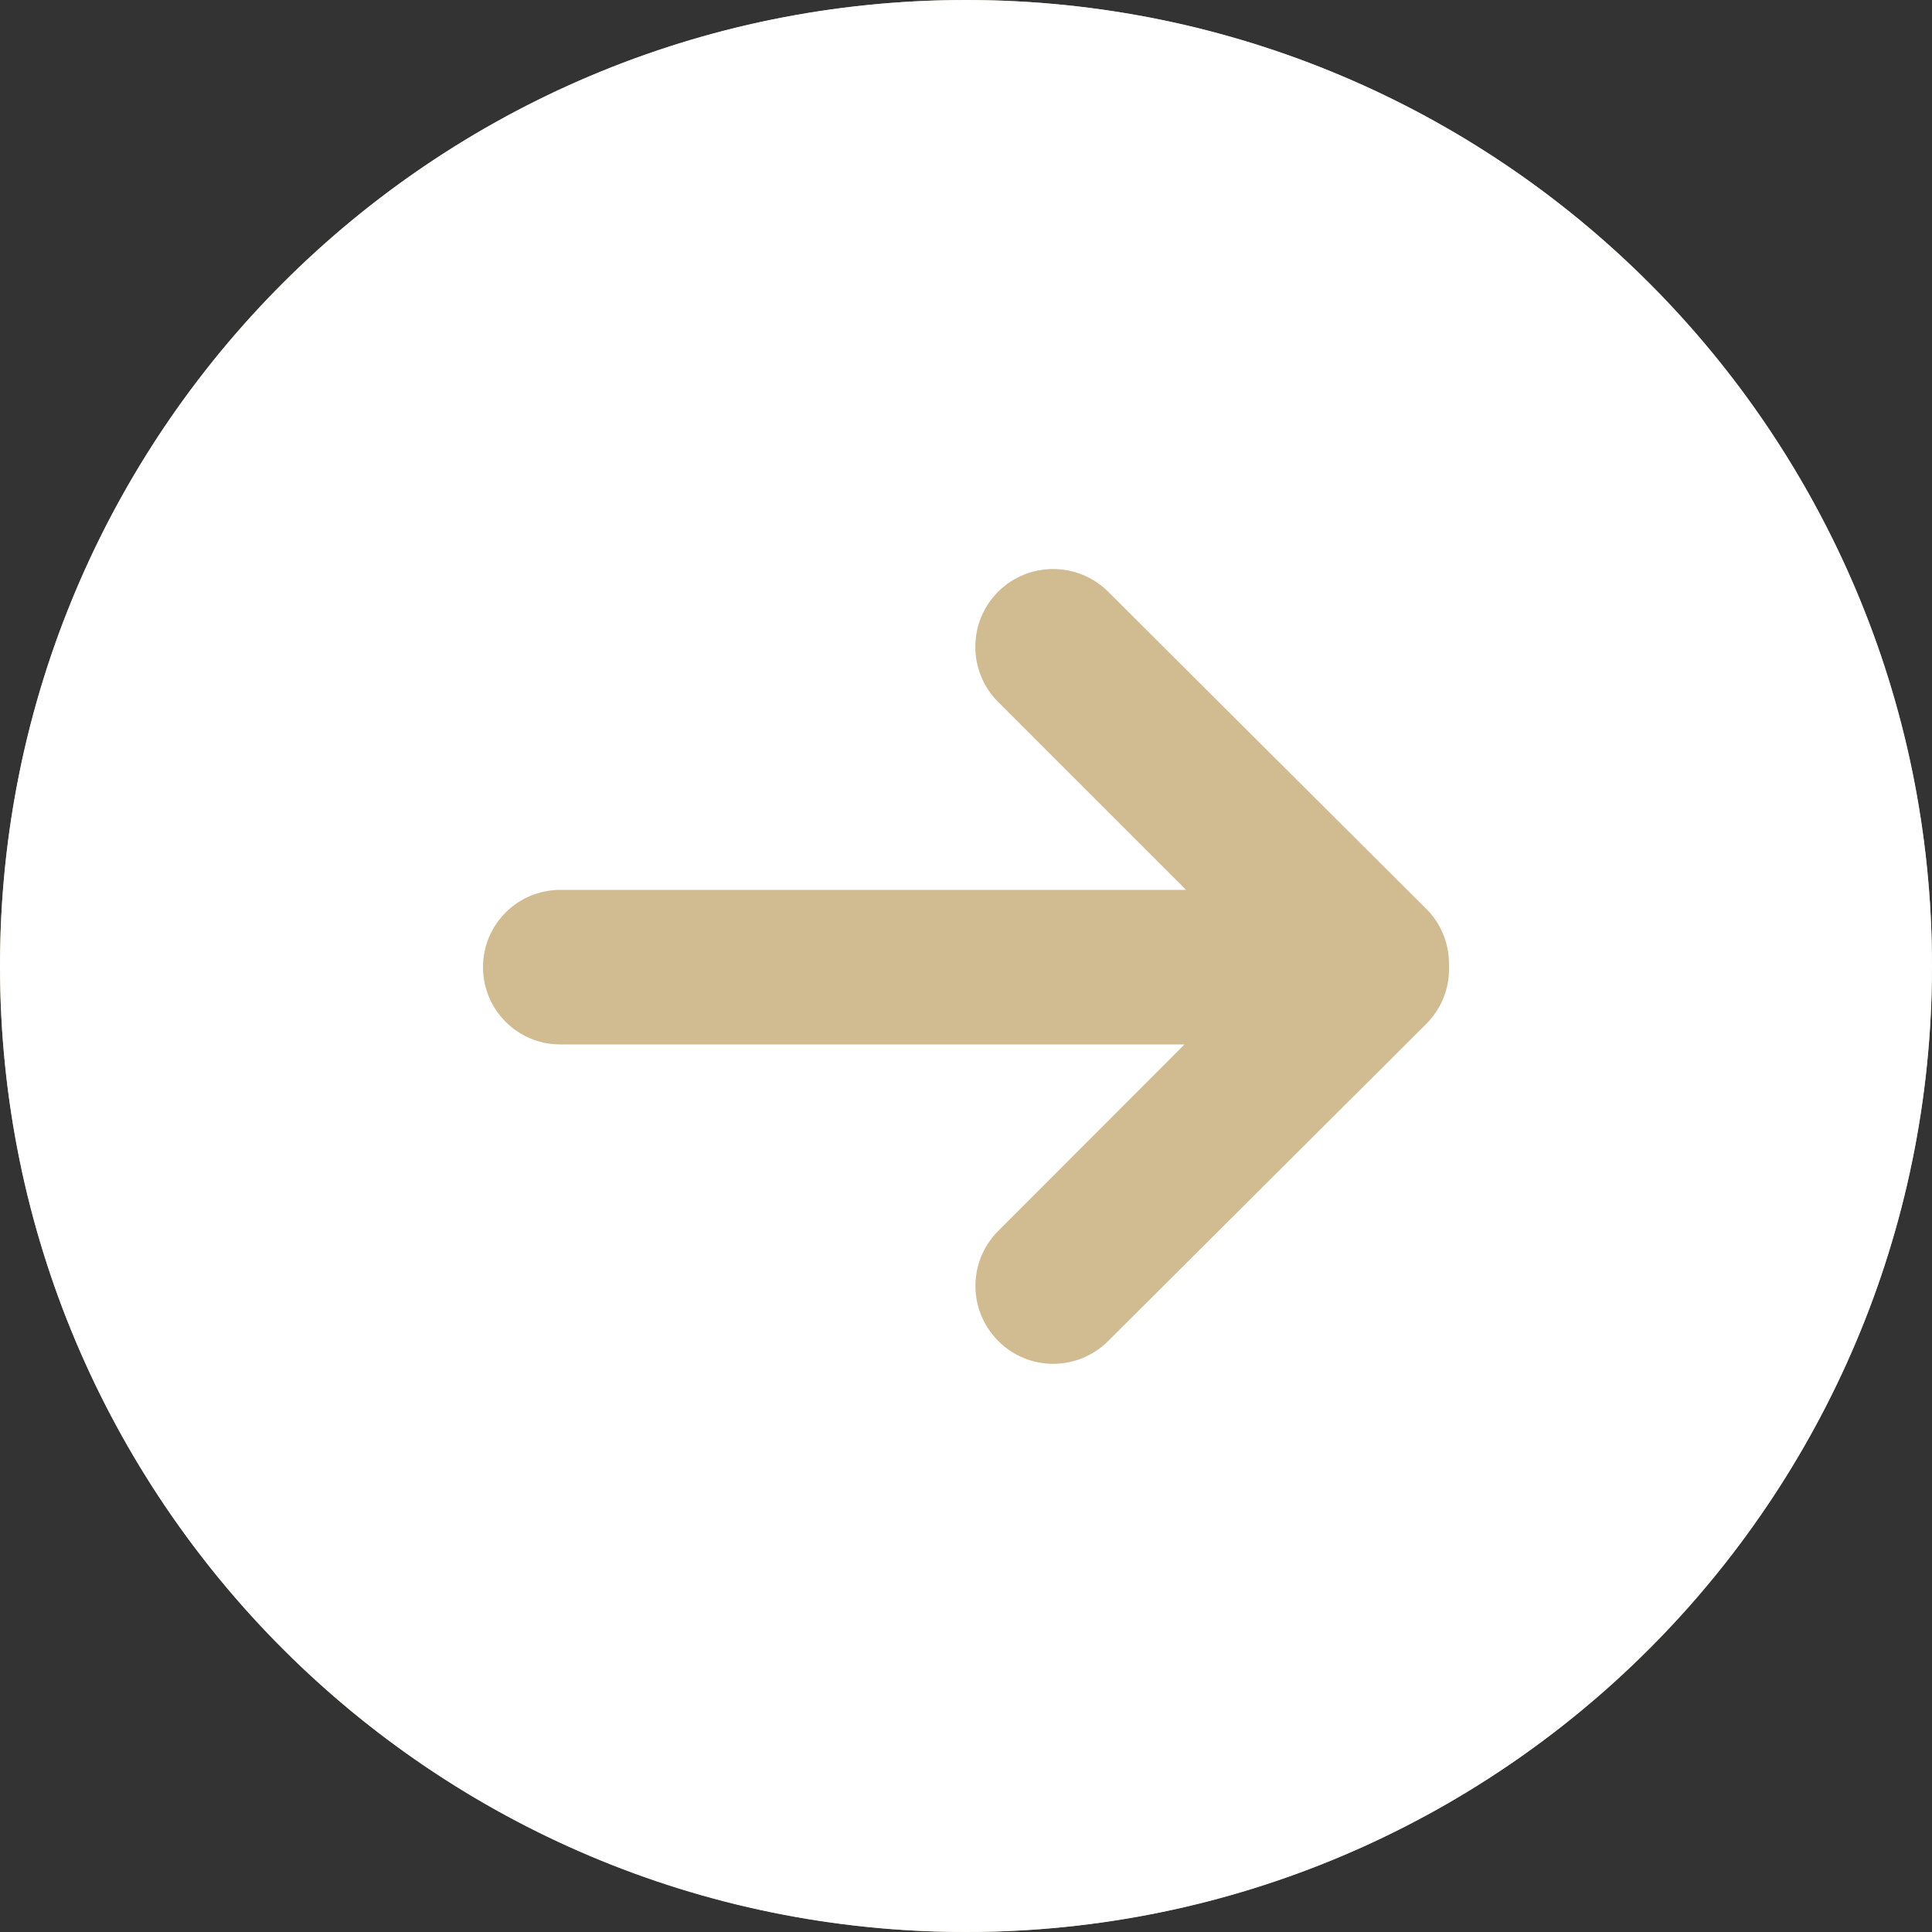
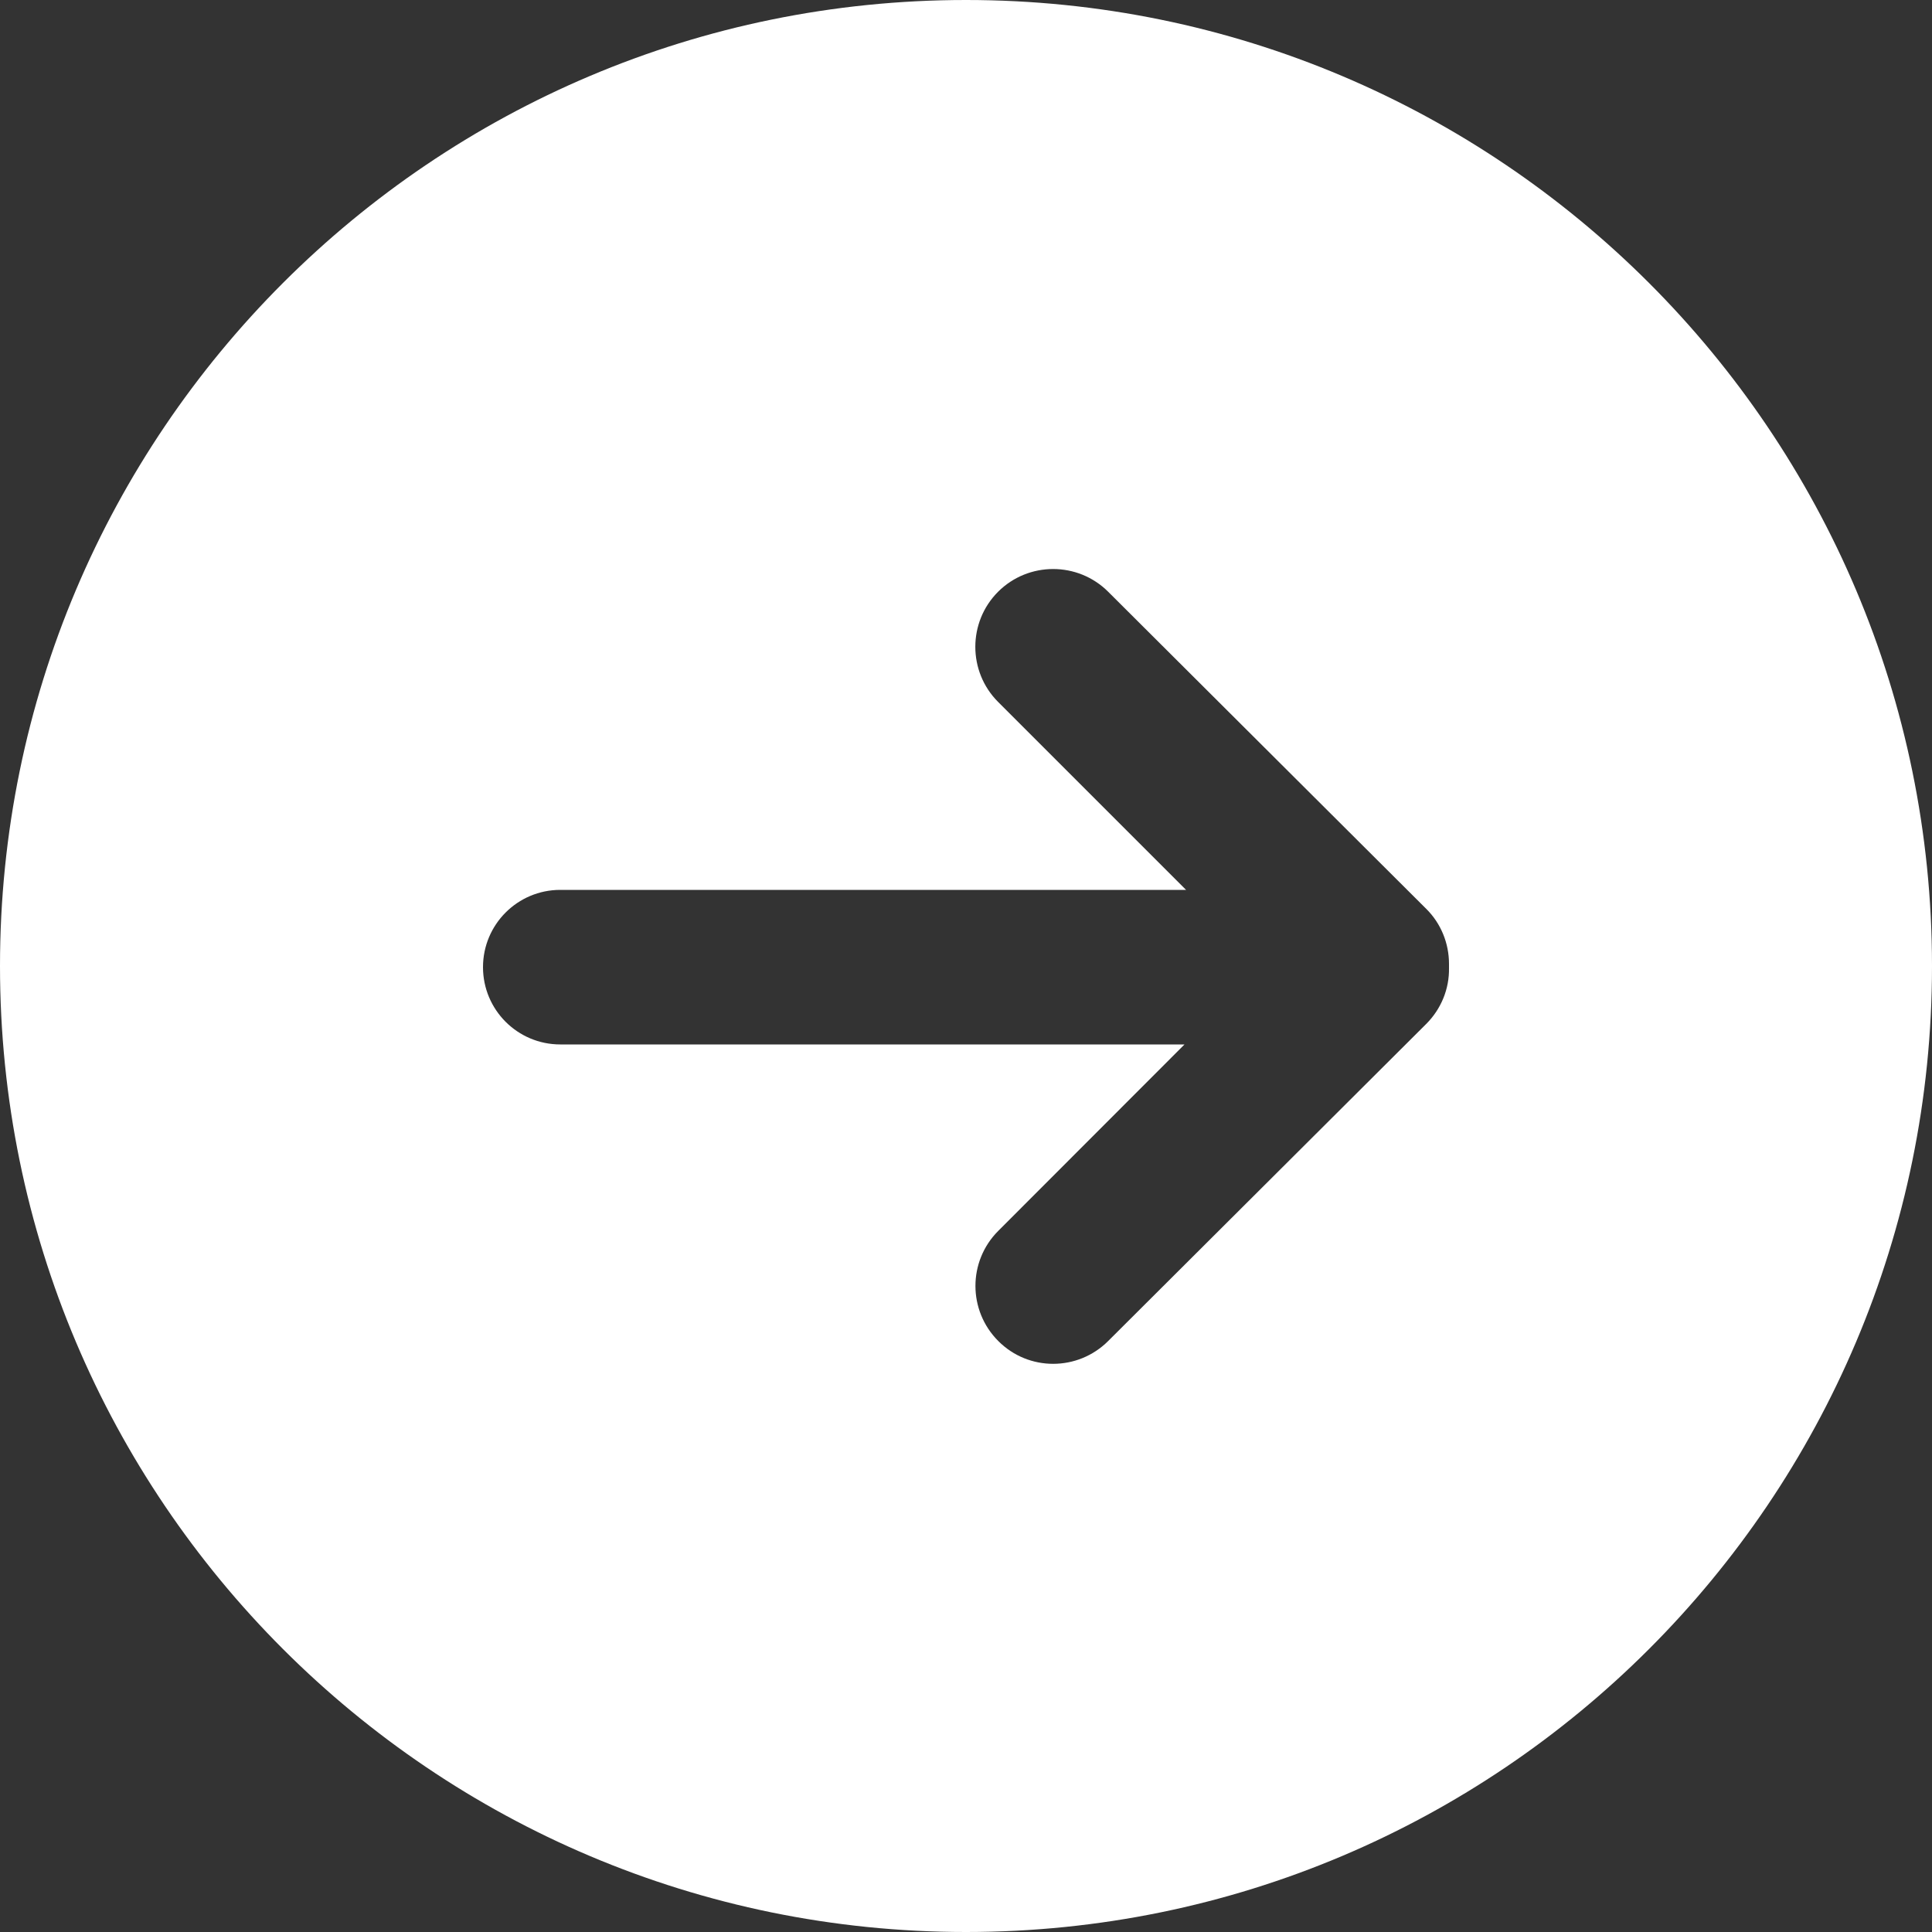
<svg xmlns="http://www.w3.org/2000/svg" id="Calque_1" data-name="Calque 1" viewBox="0 0 100 100">
  <rect x="0" y="0" width="100" height="100" fill="#333333" stroke="none" />
  <defs>
    <style>
      .cls-1 {
        fill: #d1bb91;
      }

      .cls-2 {
        fill: #fff;
      }
    </style>
  </defs>
-   <circle class="cls-1" cx="50" cy="50" r="50" />
  <path class="cls-2" d="M50,0h0C22.39,0,0,22.39,0,50H0C0,77.61,22.39,100,50,100h0c27.61,0,50-22.39,50-50h0C100,22.39,77.61,0,50,0ZM75,50.1c.02,1.09-.41,2.13-1.18,2.9l-16.46,16.41c-1.57,1.57-4.12,1.58-5.69,0-1.57-1.57-1.58-4.12,0-5.7l9.64-9.65H29c-2.21,0-4-1.79-4-4s1.79-4,4-4h32.39l-9.73-9.73c-1.57-1.57-1.57-4.13,0-5.7,1.57-1.57,4.13-1.57,5.7,0l16.46,16.41c.76.75,1.18,1.78,1.18,2.85,0,0,0,.2,0,.2Z" />
</svg>